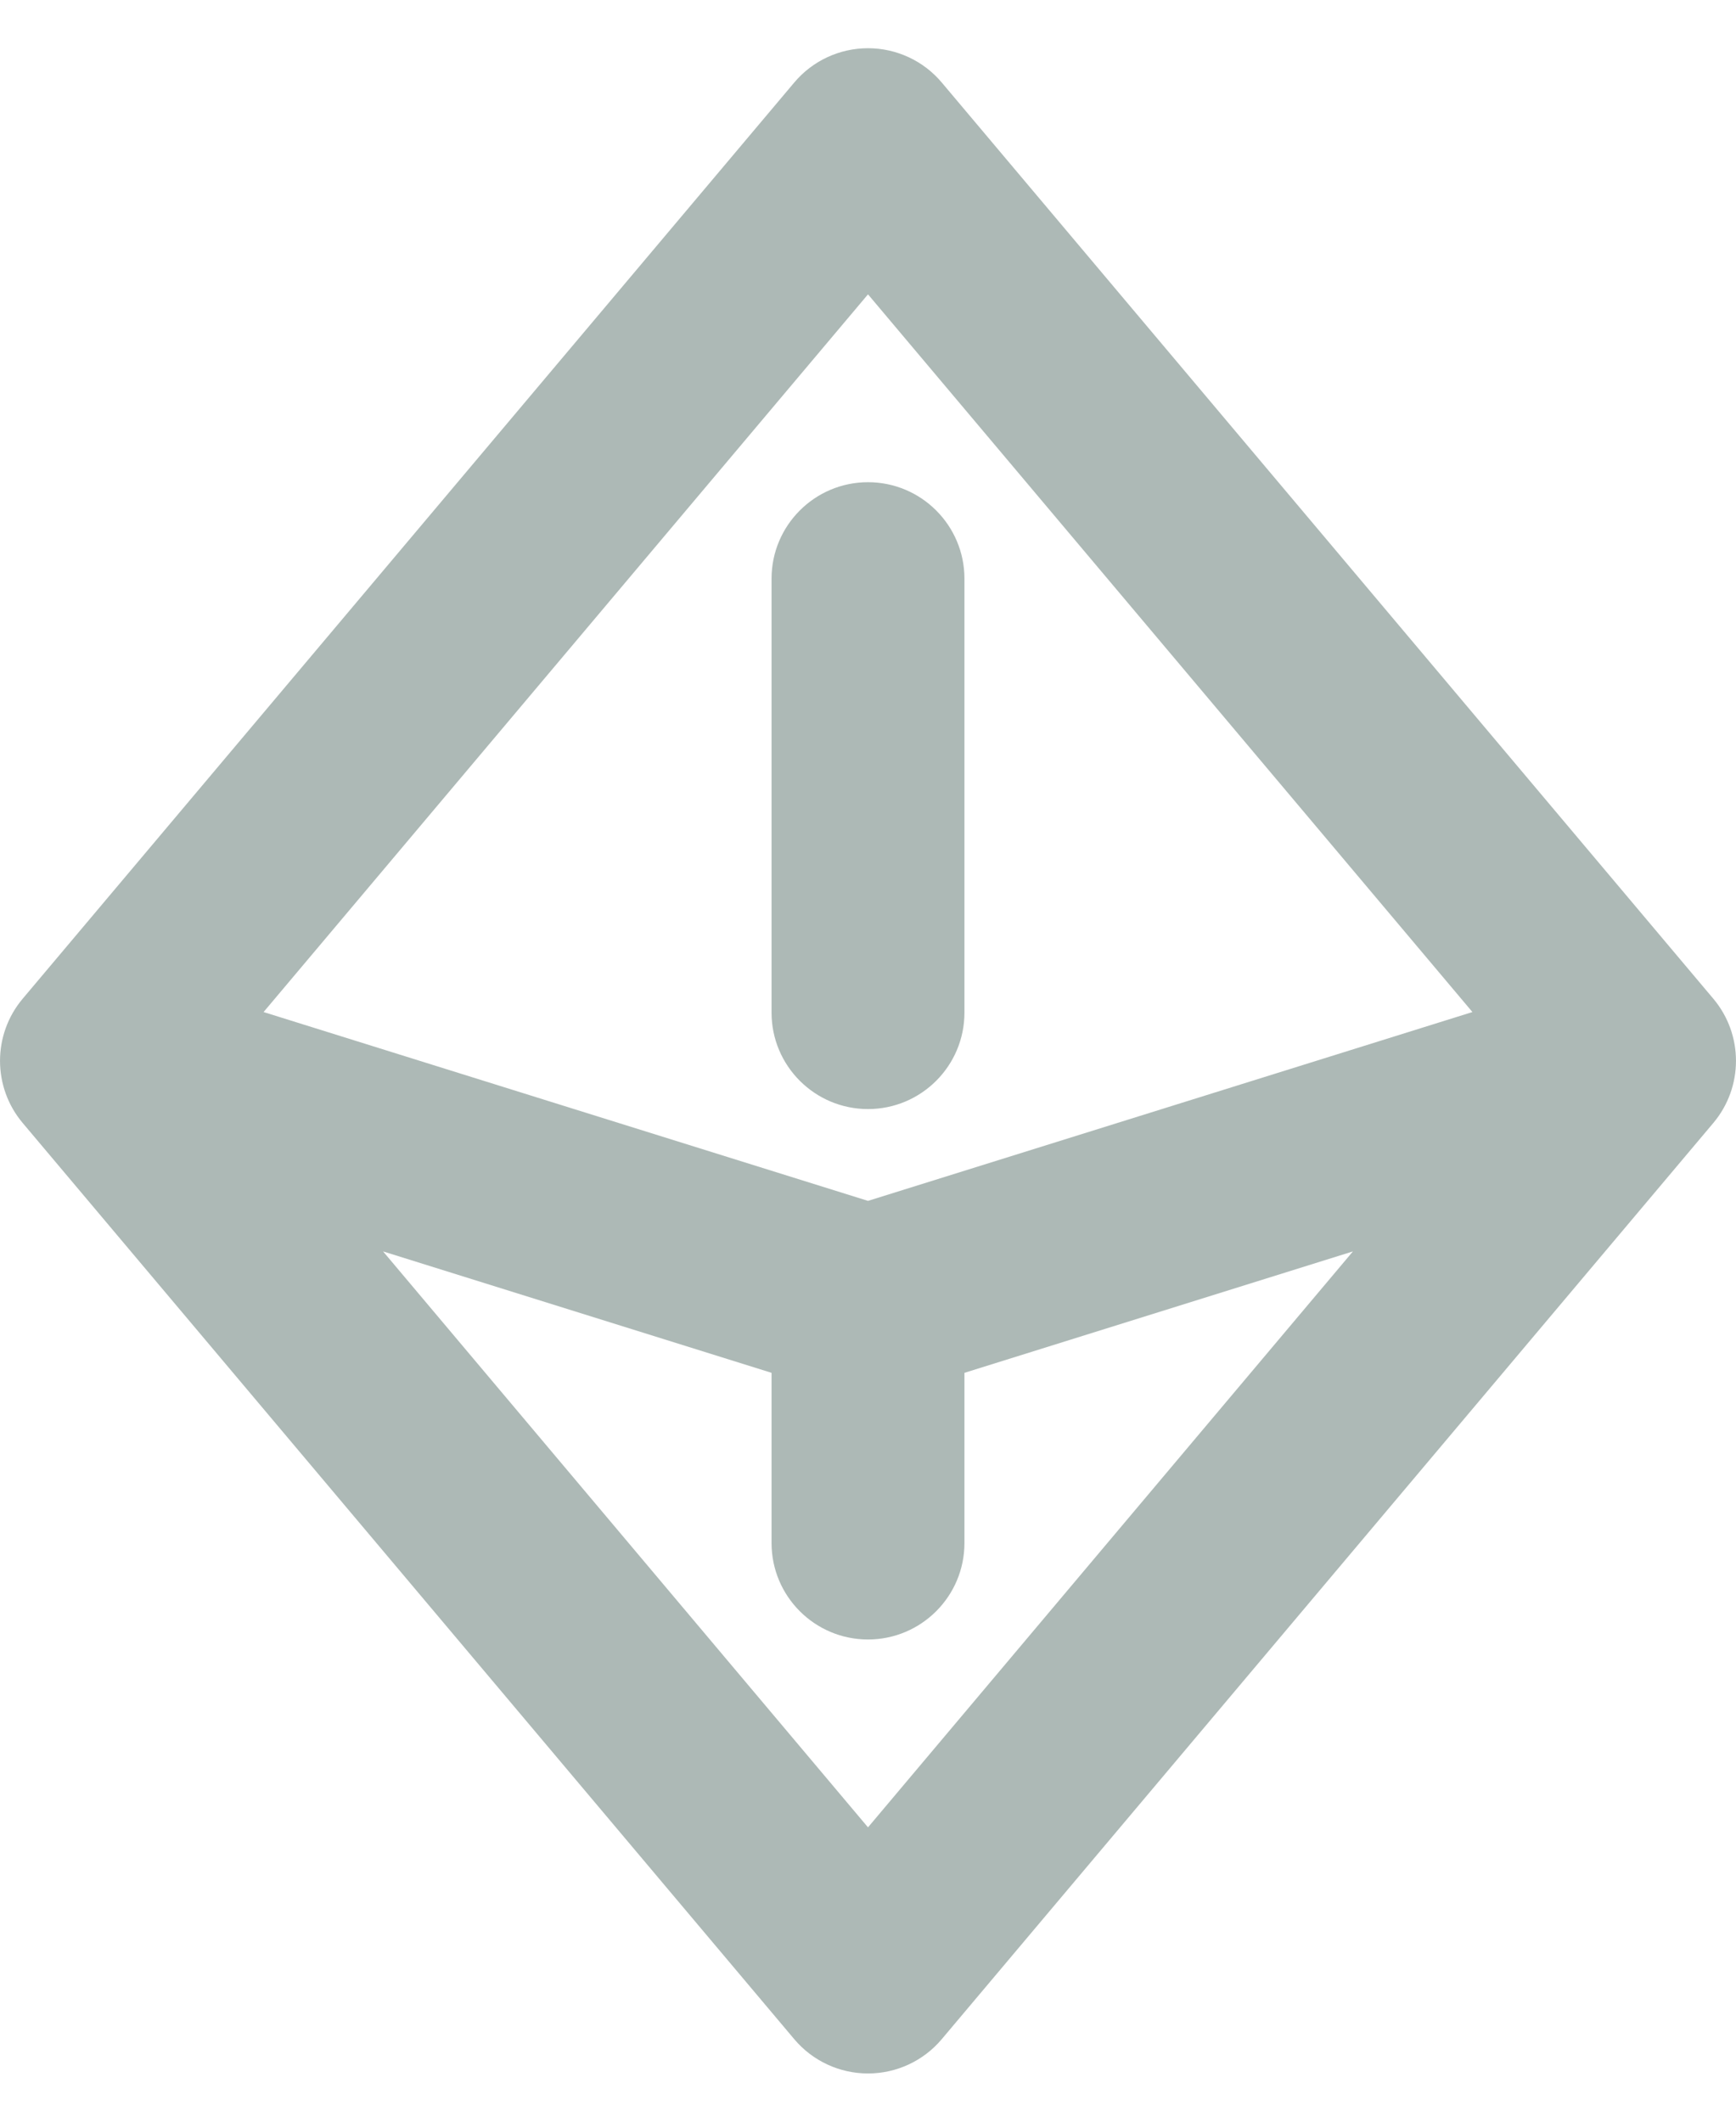
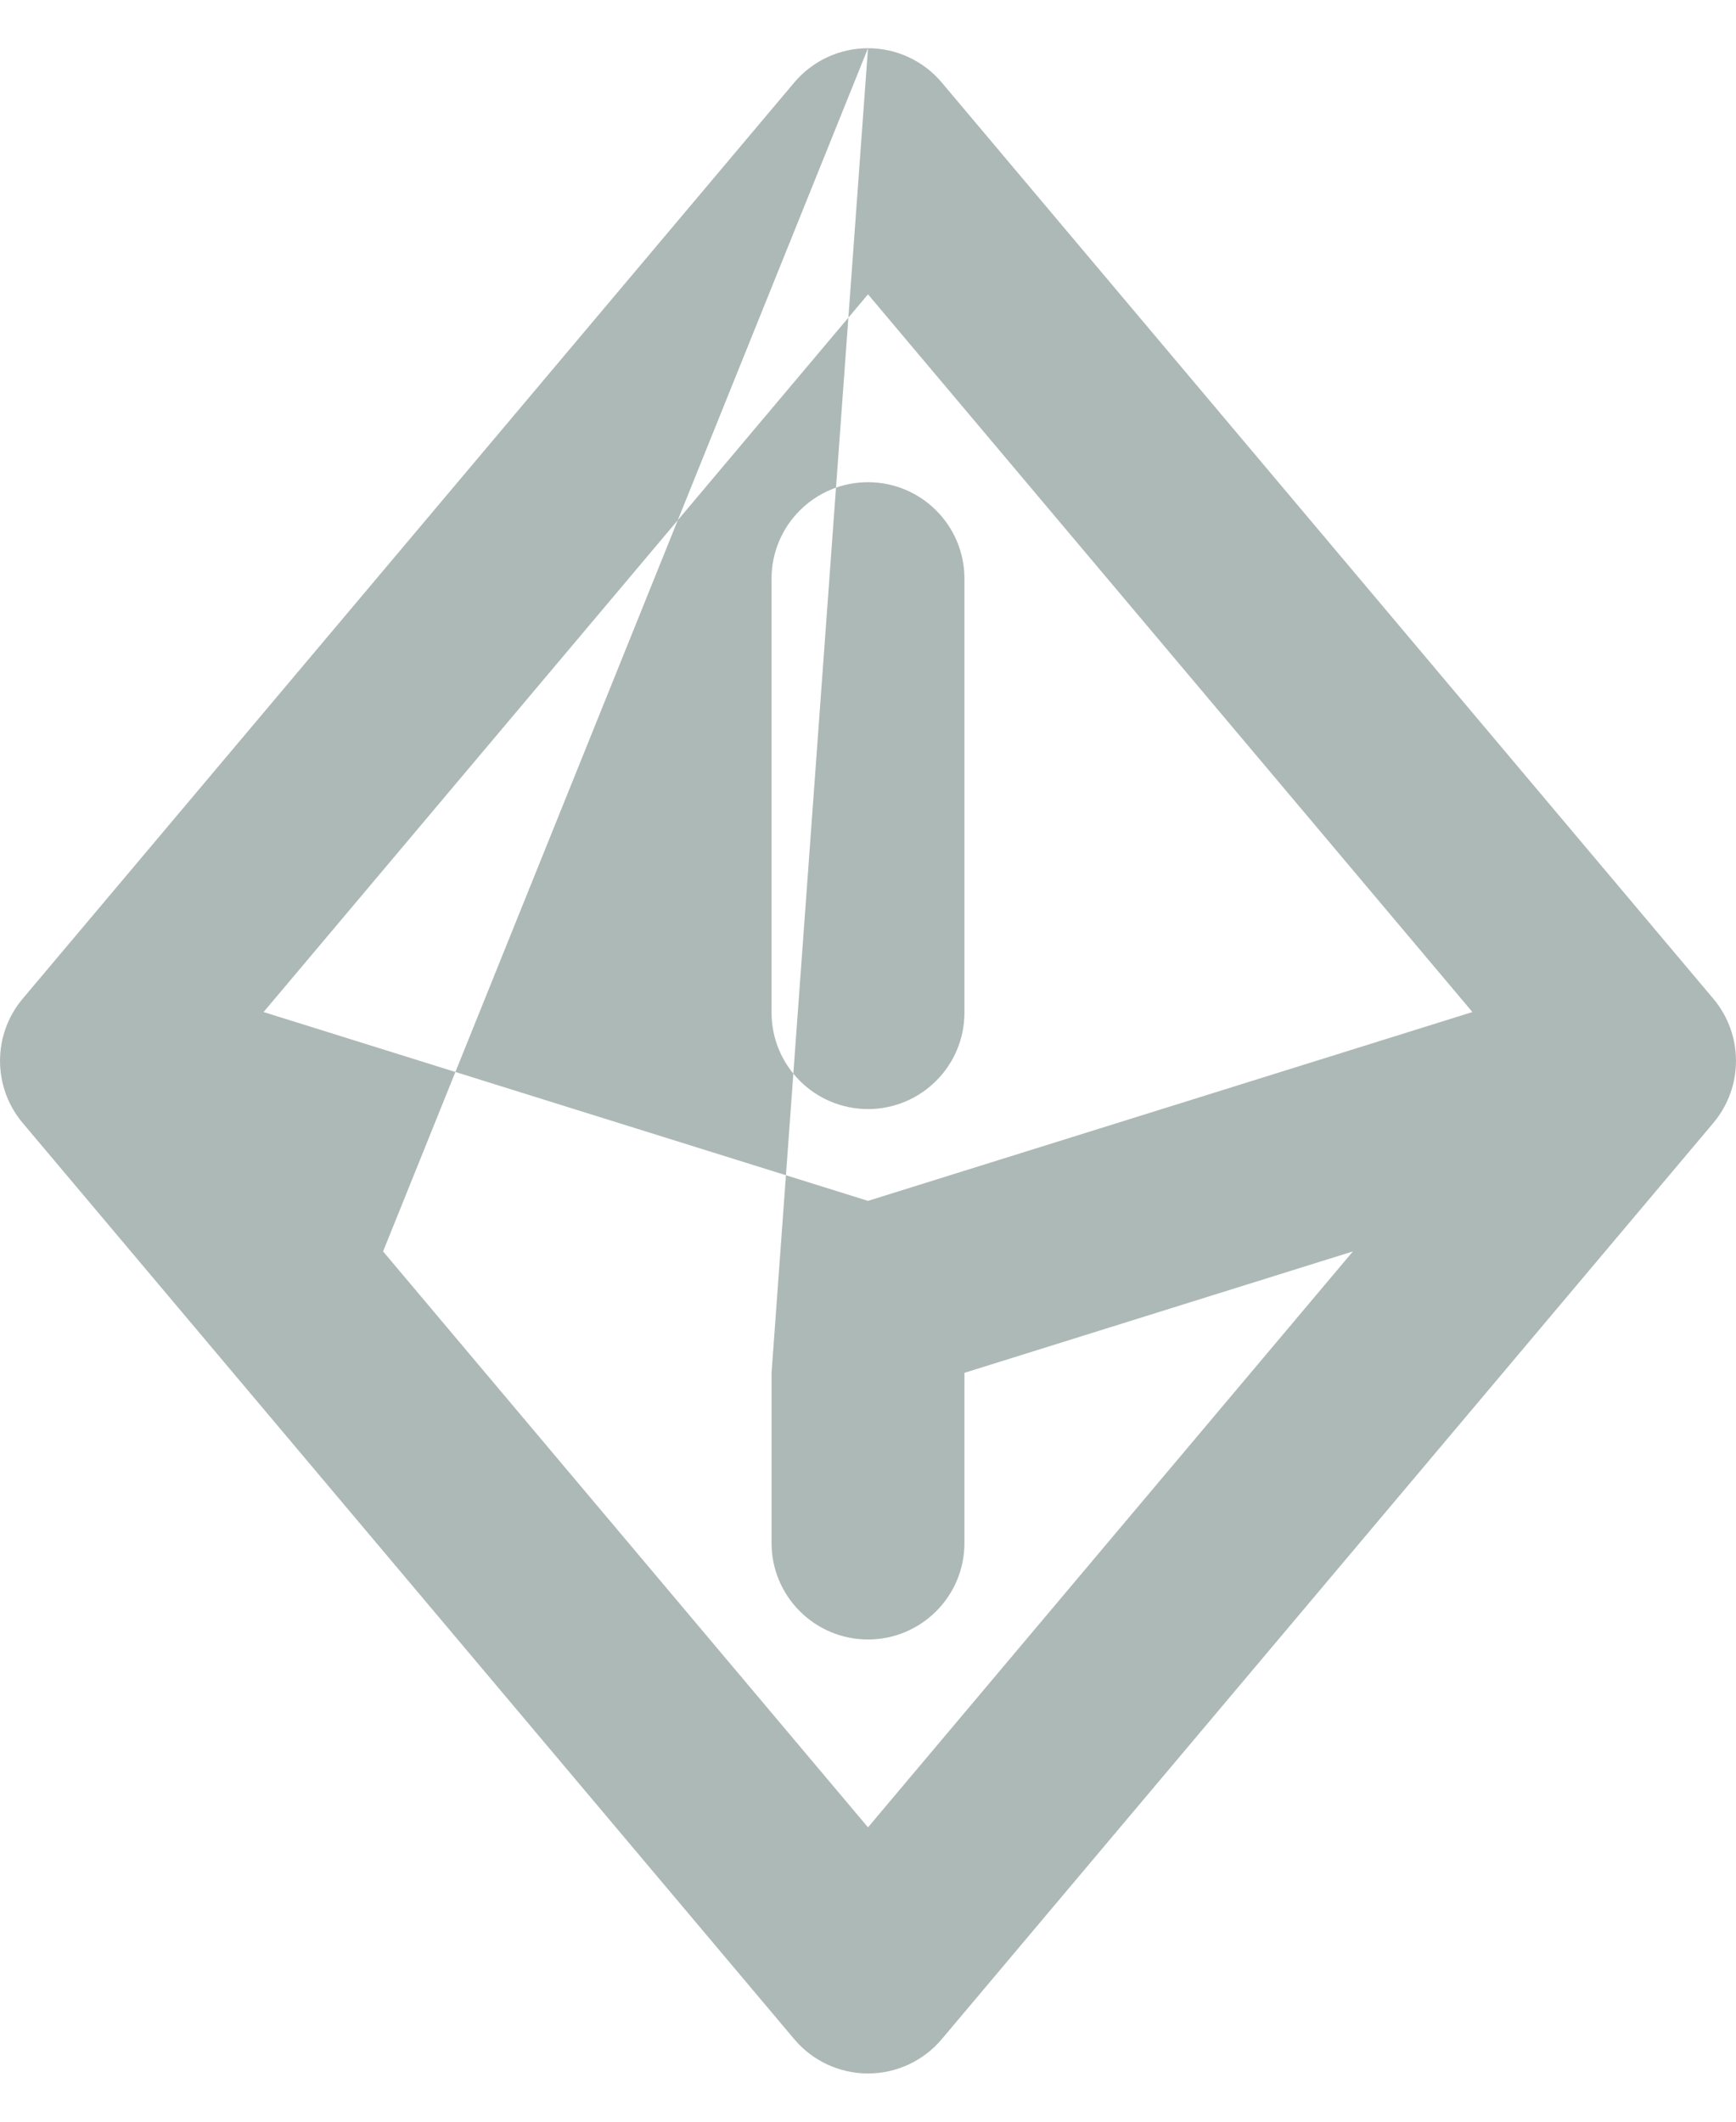
<svg xmlns="http://www.w3.org/2000/svg" width="18" height="22" viewBox="0 0 18 22" fill="none">
-   <path fill-rule="evenodd" clip-rule="evenodd" d="M9 0.5C9.295 0.5 9.575 0.63 9.765 0.856L17.765 10.356C18.078 10.728 18.078 11.272 17.765 11.644L9.765 21.144C9.575 21.37 9.295 21.5 9 21.5C8.705 21.5 8.425 21.37 8.235 21.144L0.235 11.644C-0.078 11.272 -0.078 10.728 0.235 10.356L8.235 0.856C8.425 0.63 8.705 0.5 9 0.5ZM3.972 12.976L8 14.235V16C8 16.552 8.448 17 9 17C9.552 17 10 16.552 10 16V14.235L14.028 12.976L9 18.948L3.972 12.976ZM15.267 10.494L9 12.452L2.733 10.494L9 3.052L15.267 10.494ZM9 5C9.552 5 10 5.448 10 6V10.5C10 11.052 9.552 11.5 9 11.5C8.448 11.5 8 11.052 8 10.5V6C8 5.448 8.448 5 9 5Z" fill="#ADB9B6" />
+   <path fill-rule="evenodd" clip-rule="evenodd" d="M9 0.5C9.295 0.5 9.575 0.63 9.765 0.856L17.765 10.356C18.078 10.728 18.078 11.272 17.765 11.644L9.765 21.144C9.575 21.37 9.295 21.5 9 21.5C8.705 21.5 8.425 21.37 8.235 21.144L0.235 11.644C-0.078 11.272 -0.078 10.728 0.235 10.356L8.235 0.856C8.425 0.63 8.705 0.5 9 0.5ZL8 14.235V16C8 16.552 8.448 17 9 17C9.552 17 10 16.552 10 16V14.235L14.028 12.976L9 18.948L3.972 12.976ZM15.267 10.494L9 12.452L2.733 10.494L9 3.052L15.267 10.494ZM9 5C9.552 5 10 5.448 10 6V10.5C10 11.052 9.552 11.5 9 11.5C8.448 11.5 8 11.052 8 10.5V6C8 5.448 8.448 5 9 5Z" fill="#ADB9B6" />
</svg>